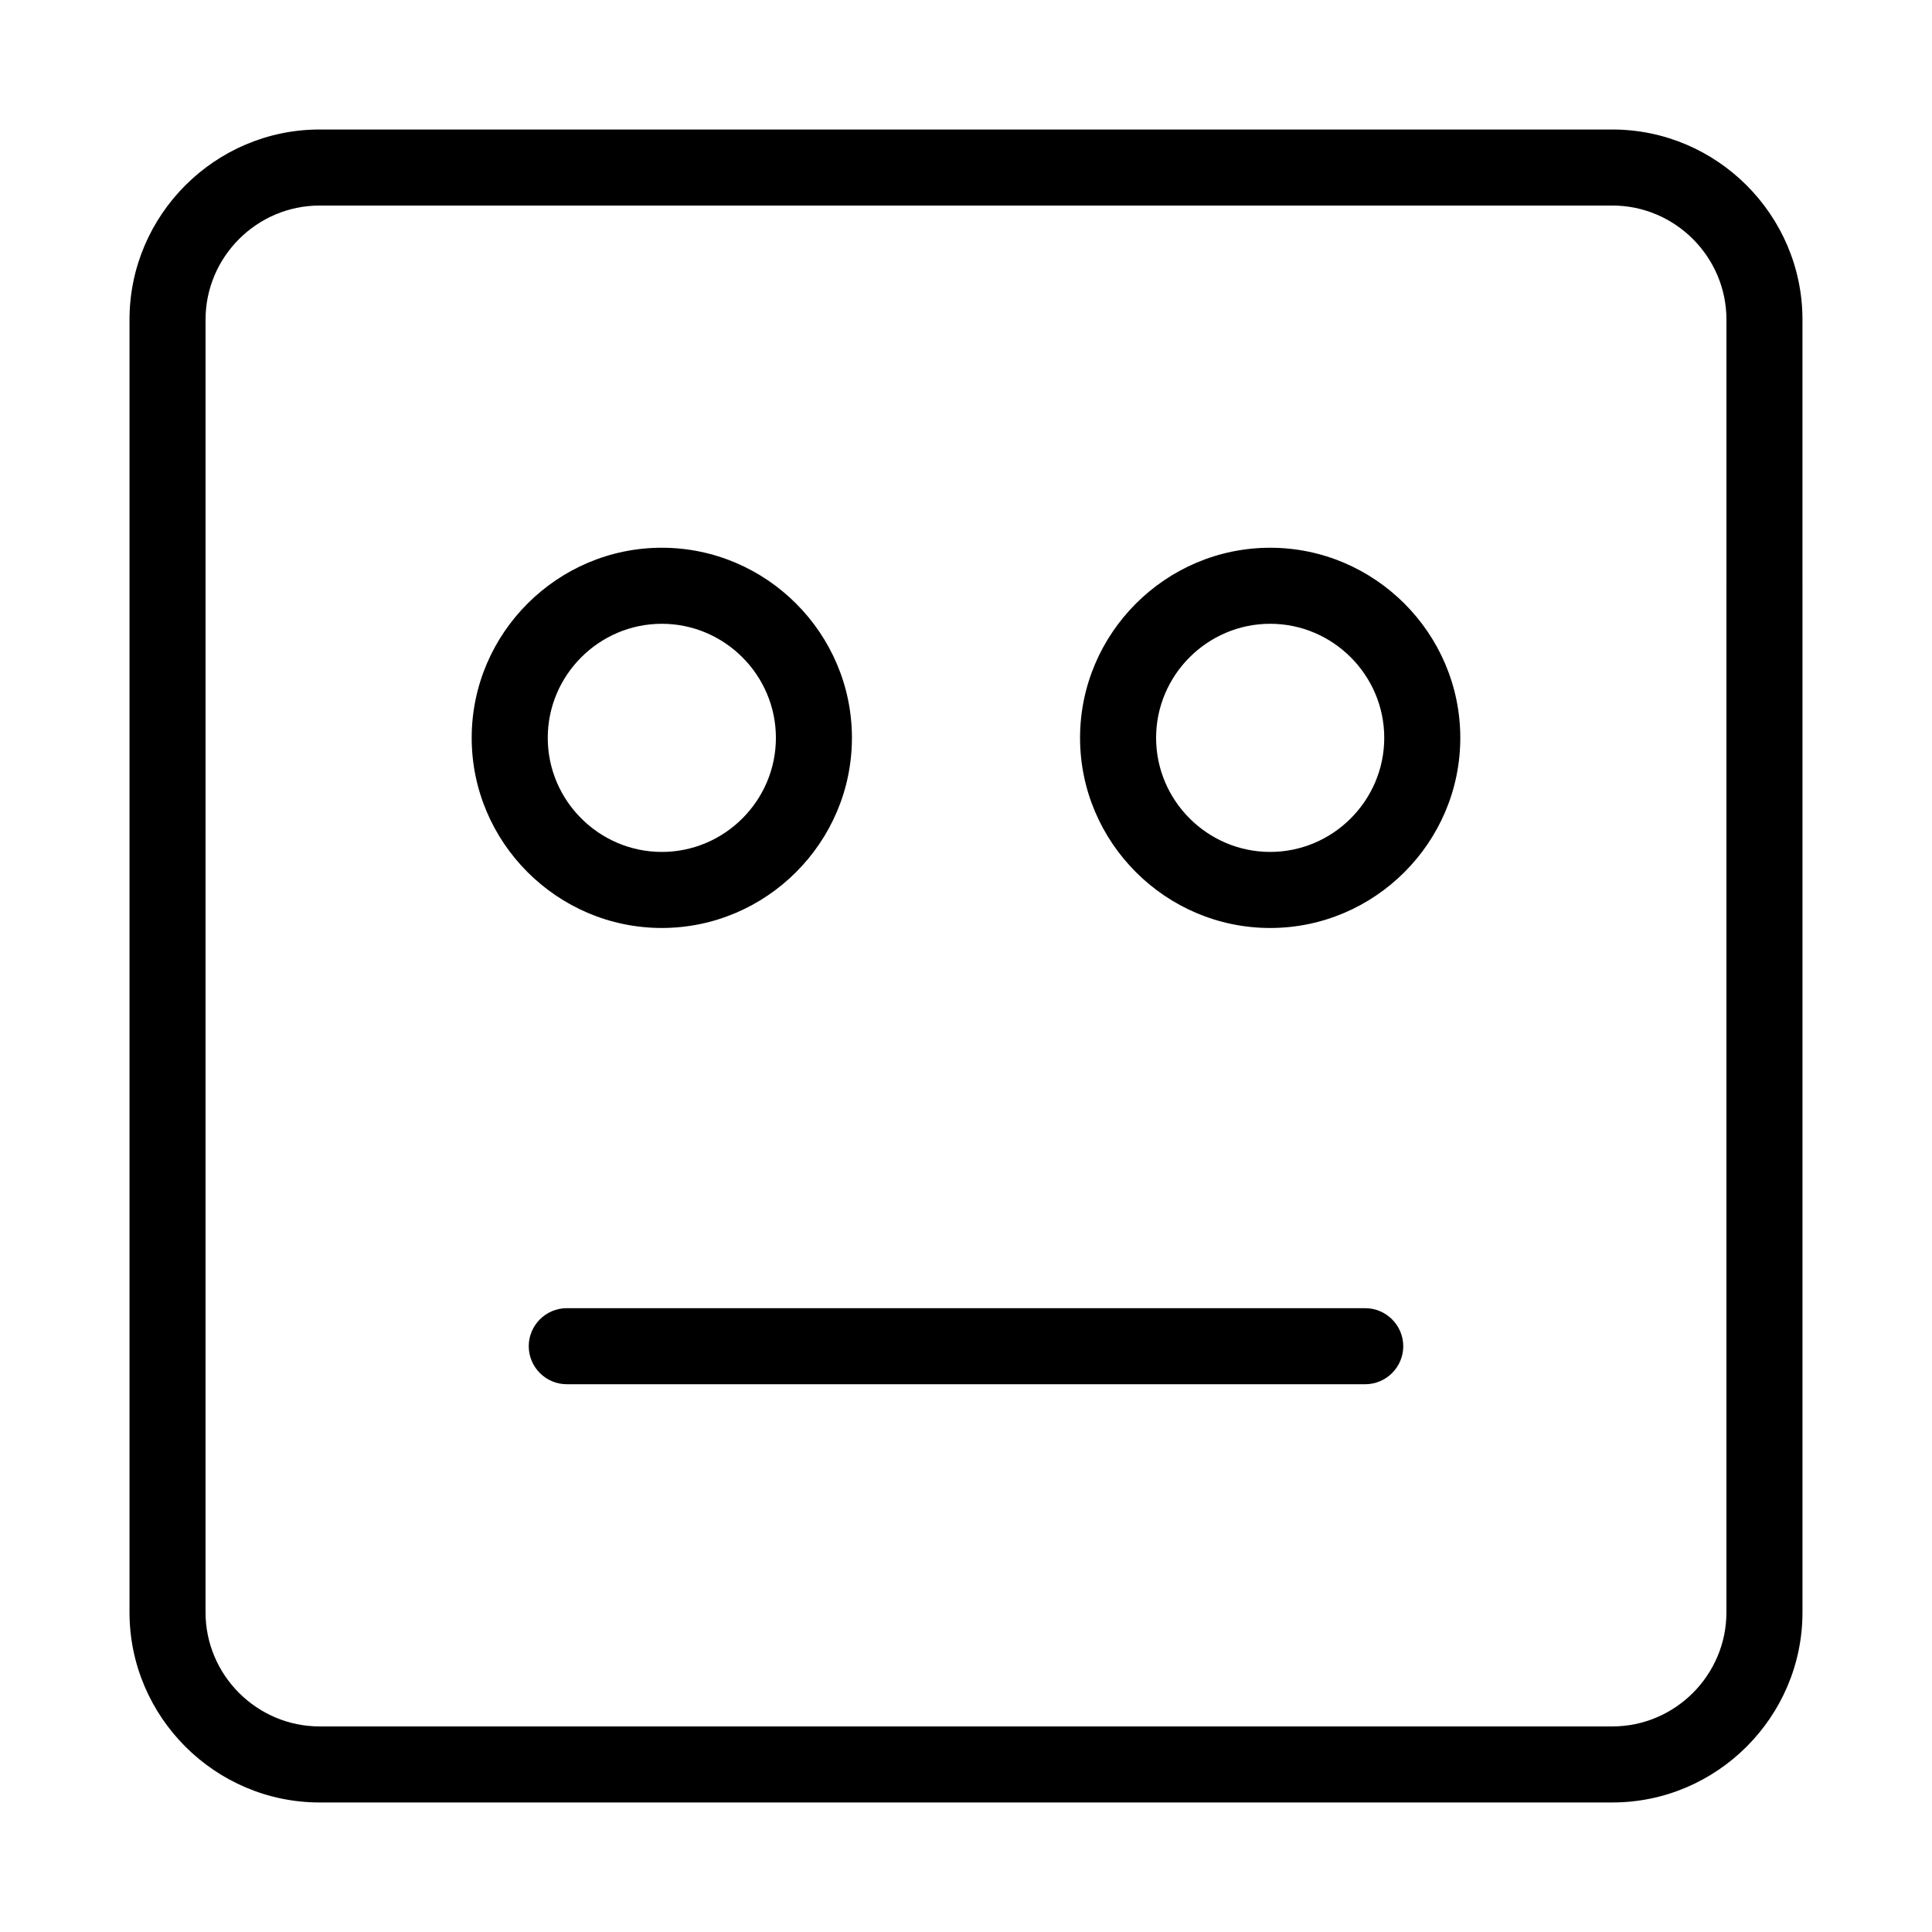
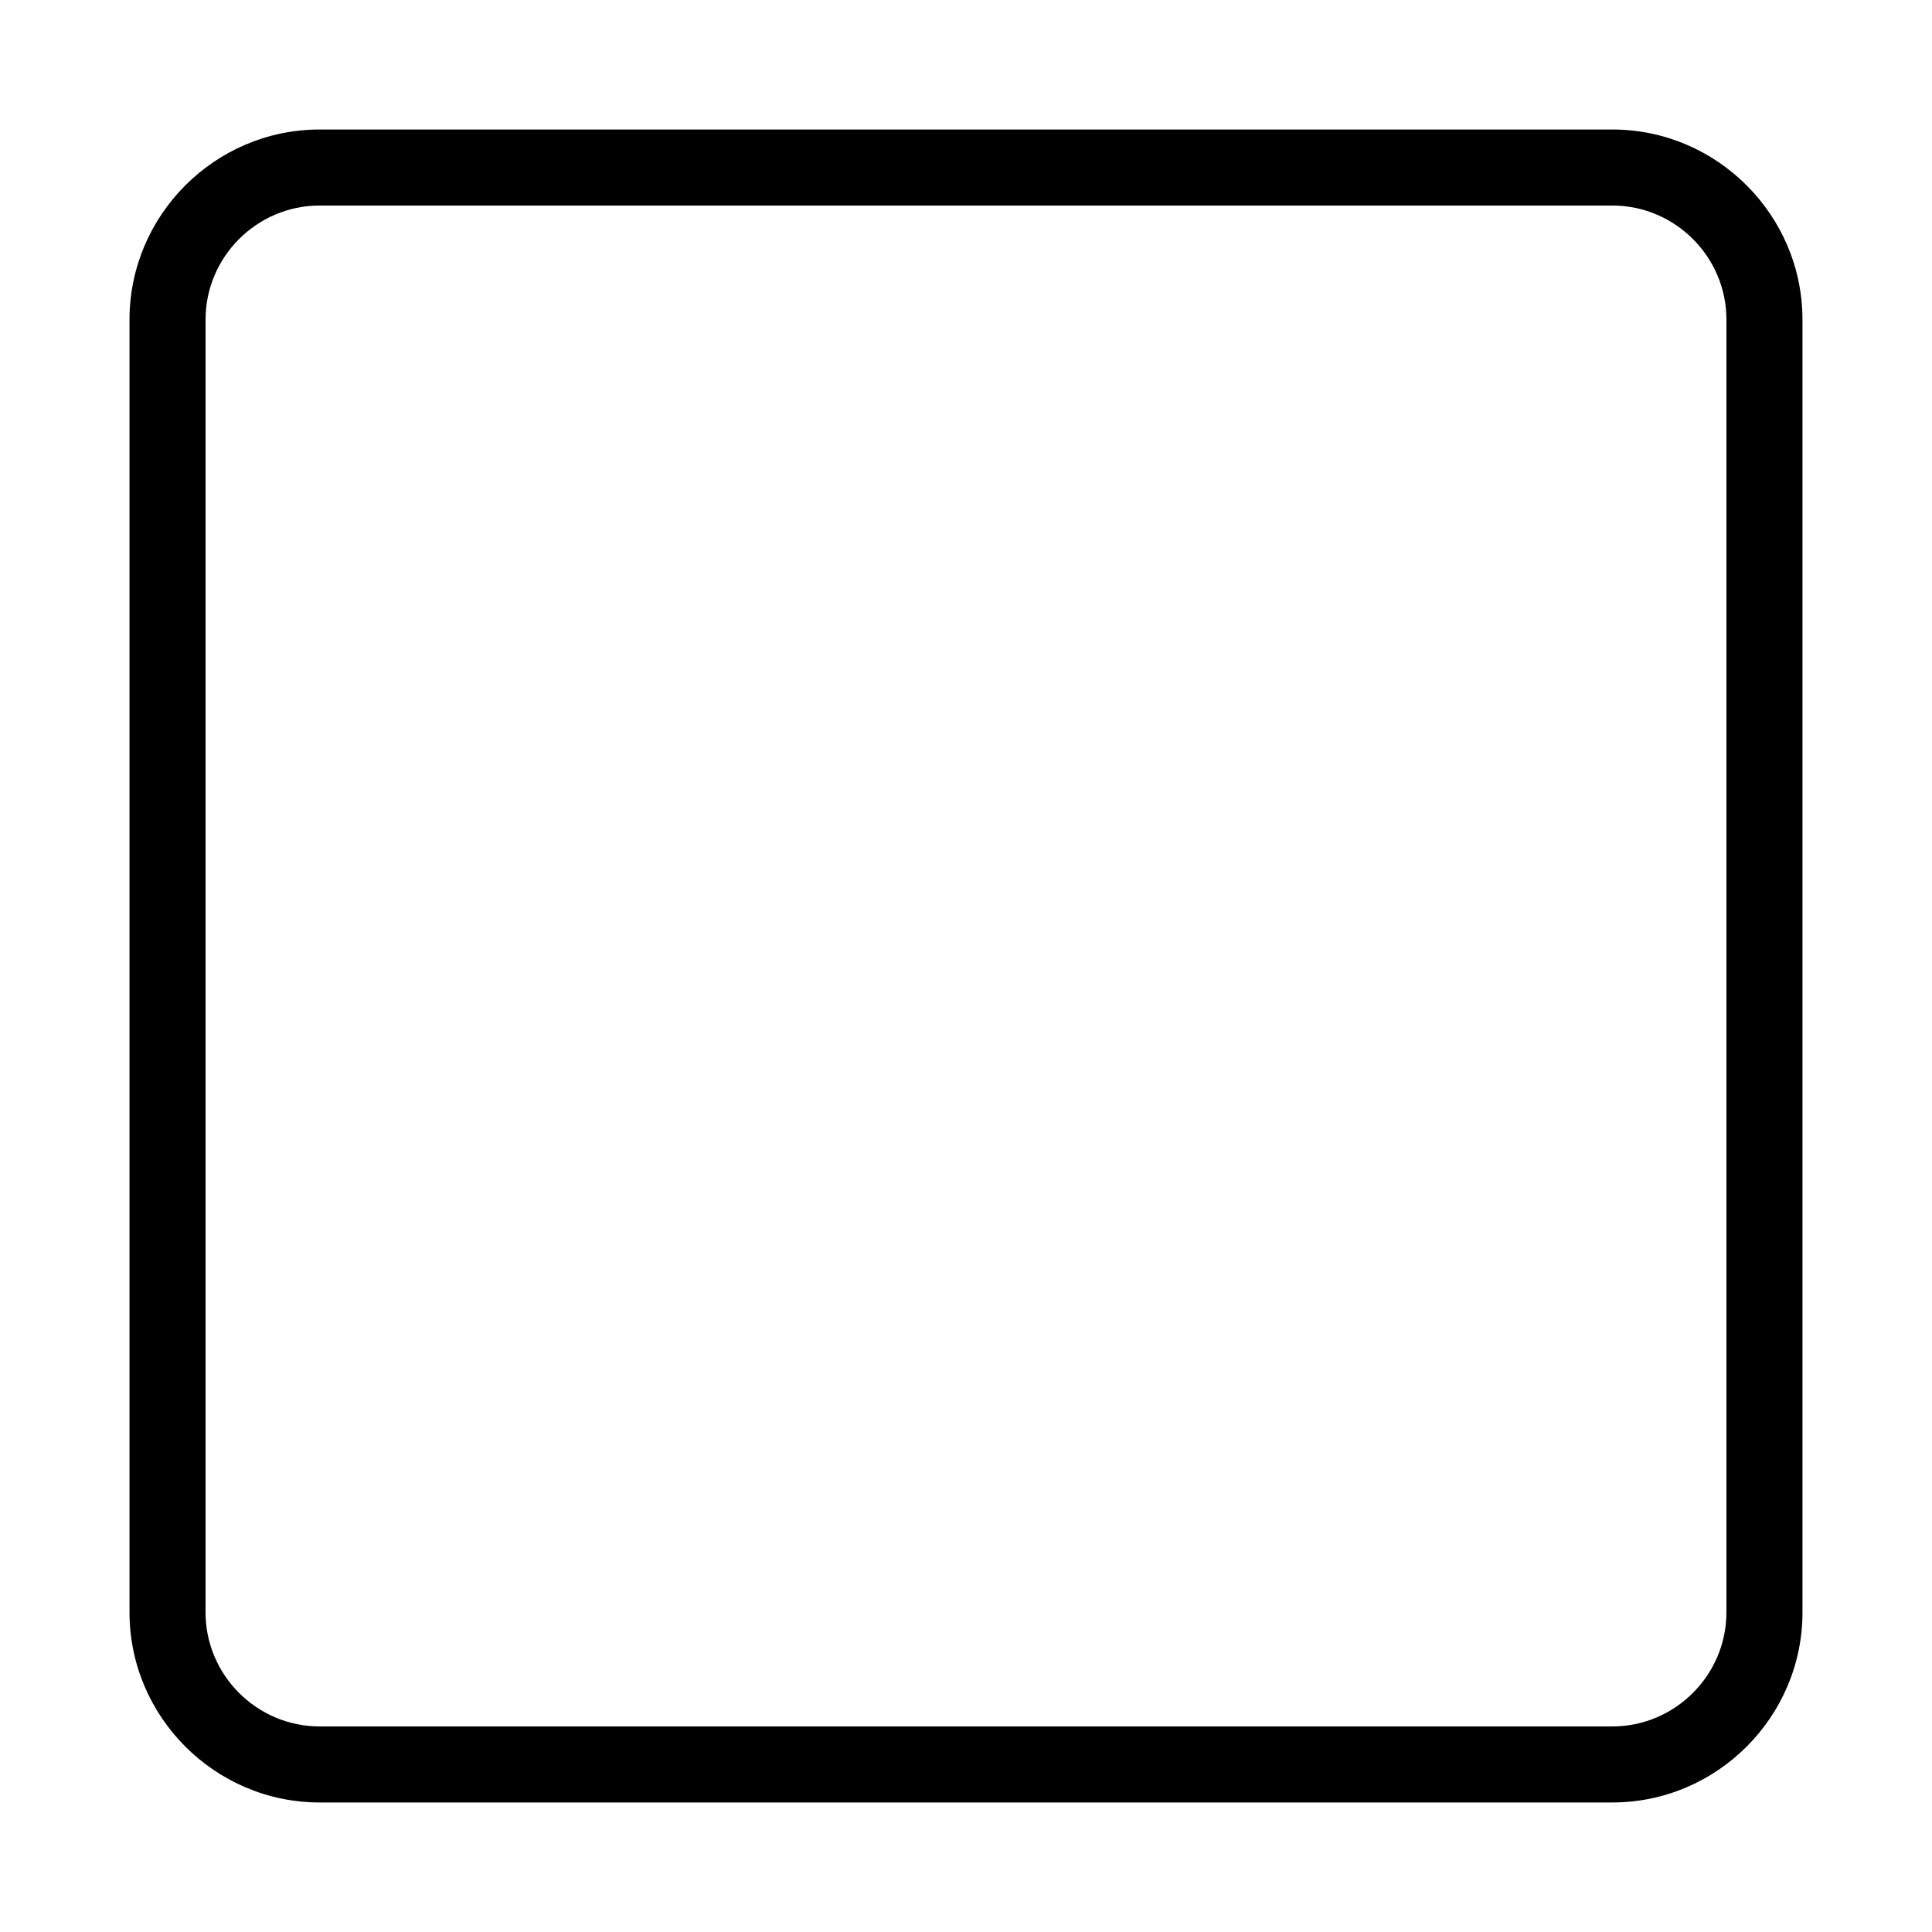
<svg xmlns="http://www.w3.org/2000/svg" fill="#000000" width="800px" height="800px" version="1.1" viewBox="144 144 512 512">
  <g>
    <path d="m571.29 178.32h-342.59c-27.711 0-50.379 22.668-50.379 50.379v342.59c0 27.711 22.672 50.383 50.383 50.383h342.59c27.711 0 50.383-22.672 50.383-50.383l-0.004-342.59c0-27.711-22.672-50.379-50.383-50.379zm30.23 392.97c0 16.625-13.602 30.23-30.23 30.23h-342.59c-16.625 0-30.23-13.602-30.23-30.23l0.004-342.59c0-16.625 13.602-30.23 30.23-30.23h342.59c16.625 0 30.23 13.602 30.23 30.23z" />
-     <path d="m480.61 289.16c-27.711 0-50.383 22.672-50.383 50.383 0 27.711 22.672 50.383 50.383 50.383s50.383-22.672 50.383-50.383c-0.004-27.711-22.676-50.383-50.383-50.383zm0 80.609c-16.625 0-30.23-13.602-30.23-30.23 0-16.625 13.602-30.23 30.23-30.23 16.625 0 30.23 13.602 30.23 30.23-0.004 16.629-13.605 30.23-30.23 30.23z" />
-     <path d="m369.77 339.54c0-27.711-22.672-50.383-50.383-50.383-27.711 0-50.383 22.672-50.383 50.383 0 27.711 22.672 50.383 50.383 50.383 27.711-0.004 50.383-22.676 50.383-50.383zm-80.609 0c0-16.625 13.602-30.23 30.23-30.23 16.625 0 30.23 13.602 30.23 30.23 0 16.625-13.602 30.23-30.23 30.23-16.629-0.004-30.23-13.605-30.23-30.23z" />
-     <path d="m505.8 490.68h-211.6c-5.543 0-10.078 4.535-10.078 10.078s4.535 10.078 10.078 10.078h211.6c5.543 0 10.078-4.535 10.078-10.078-0.004-5.543-4.539-10.078-10.082-10.078z" />
  </g>
</svg>